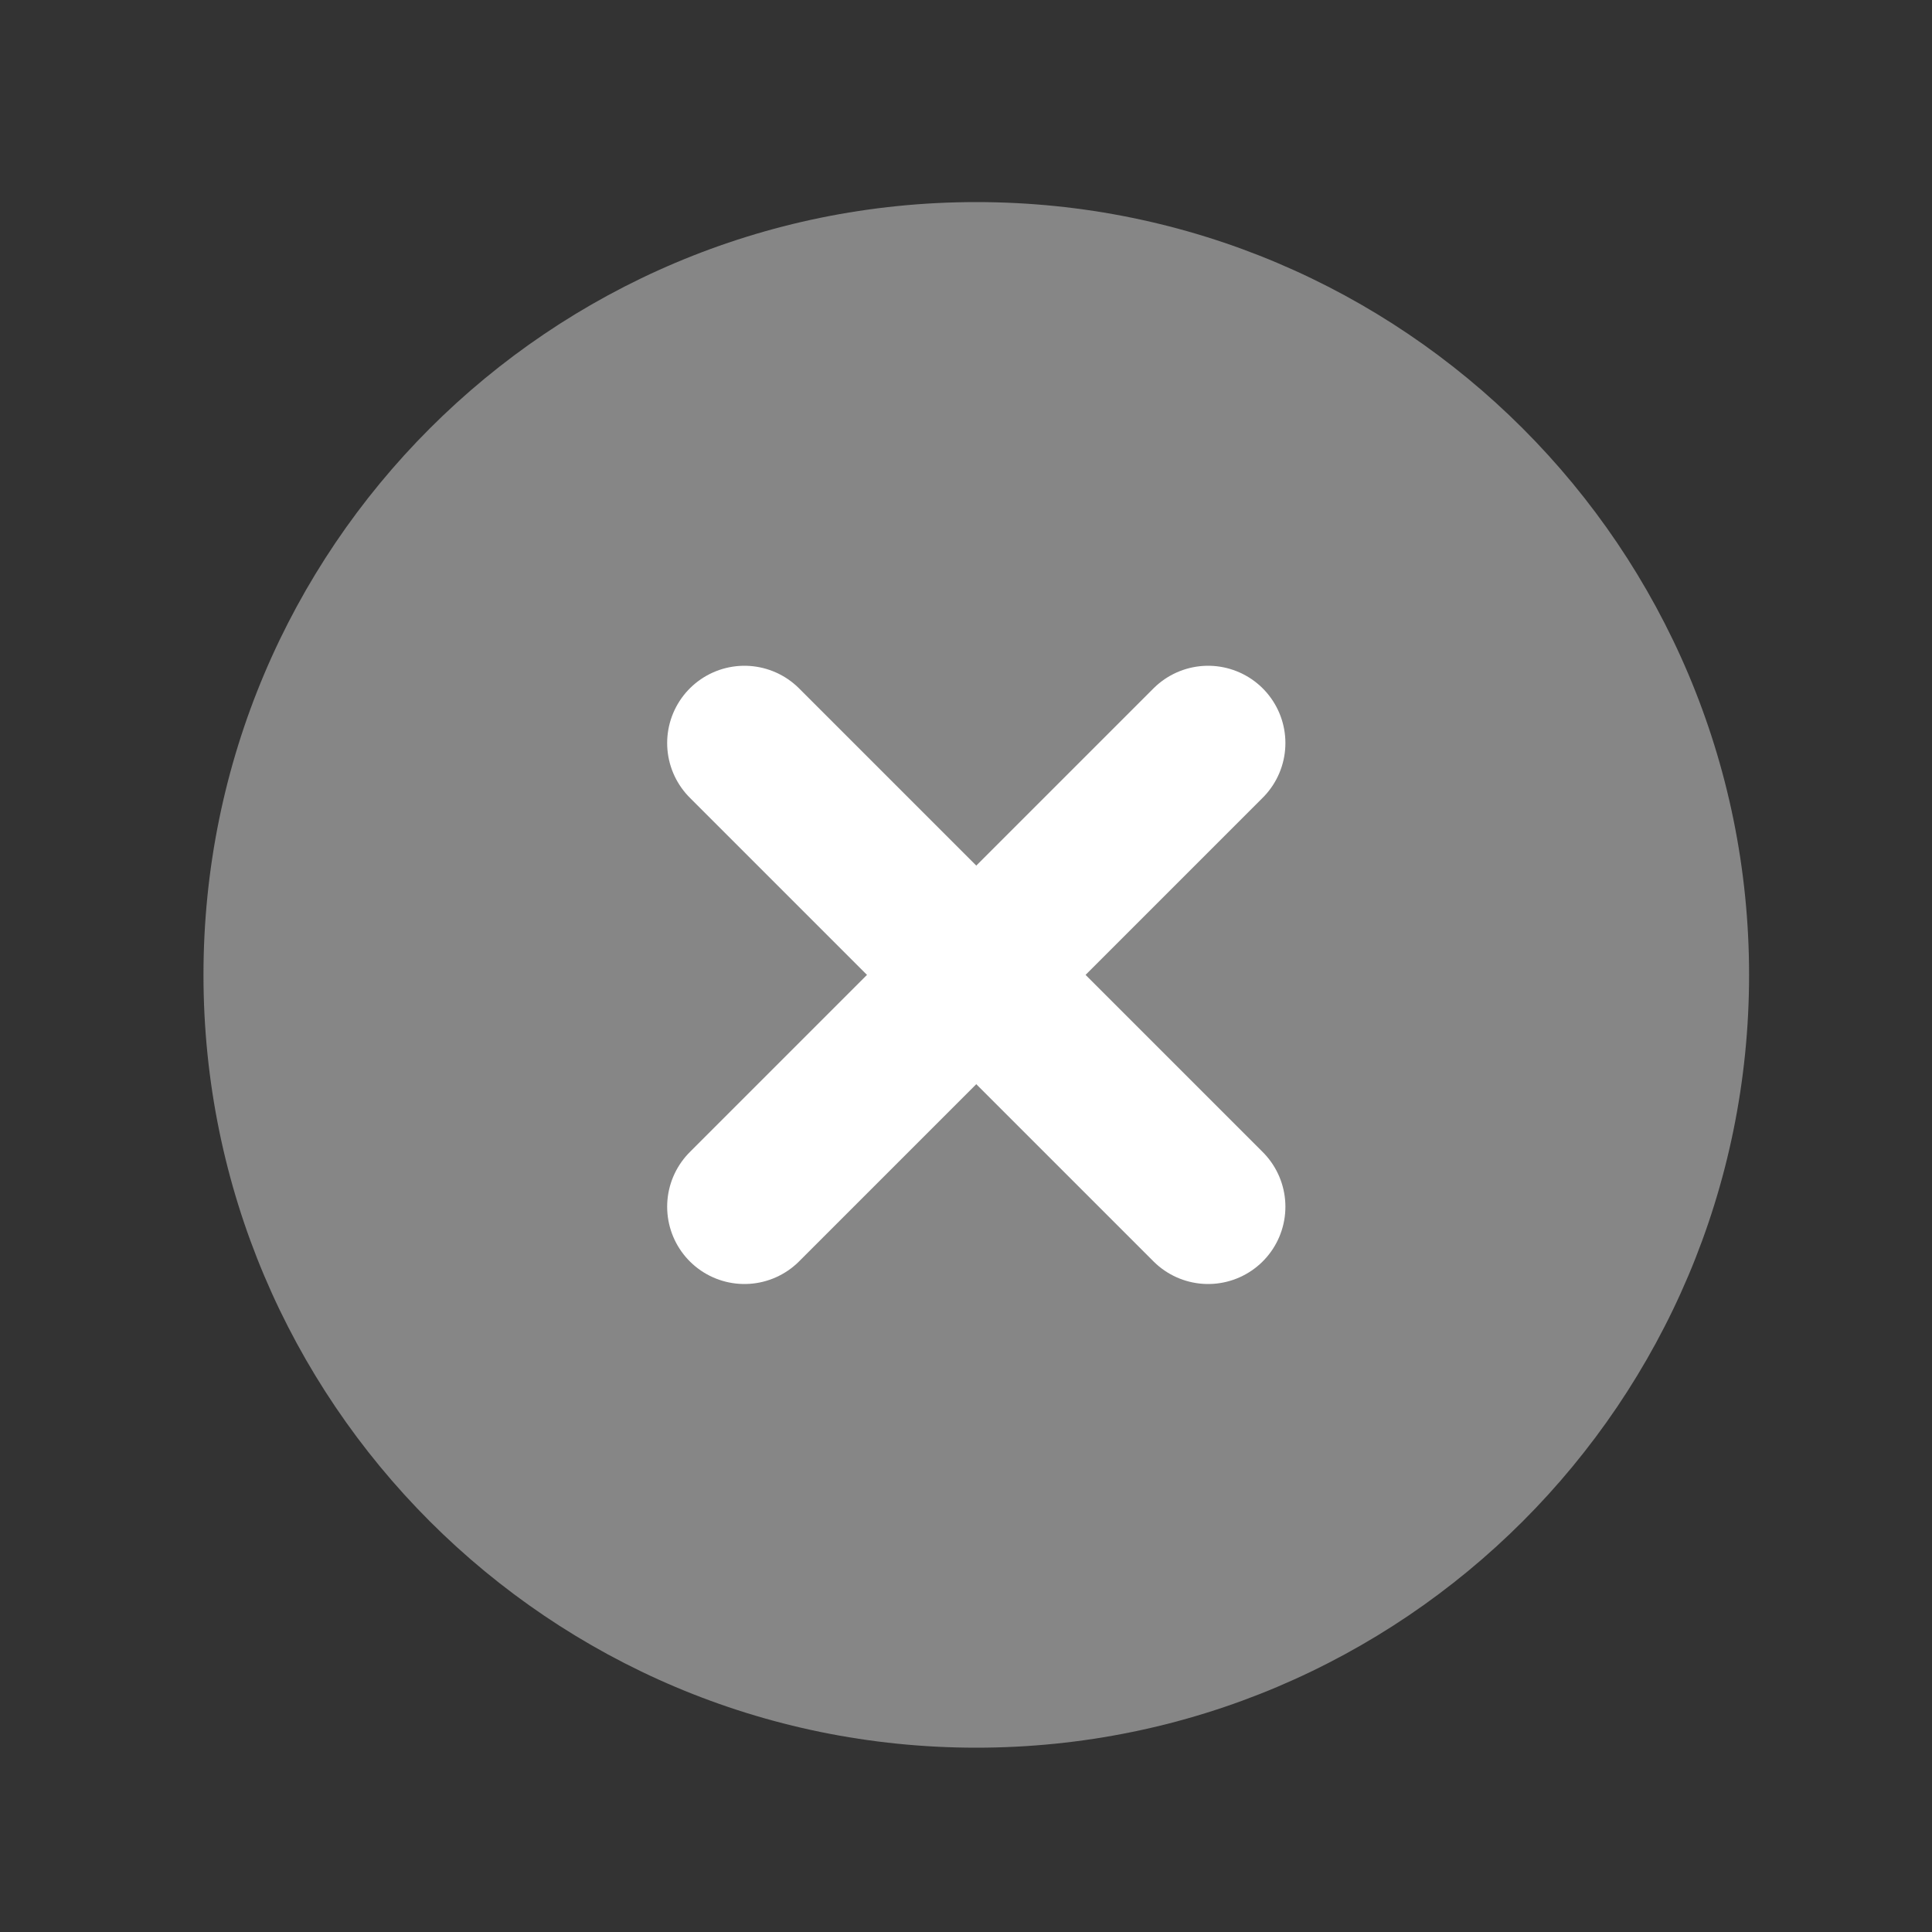
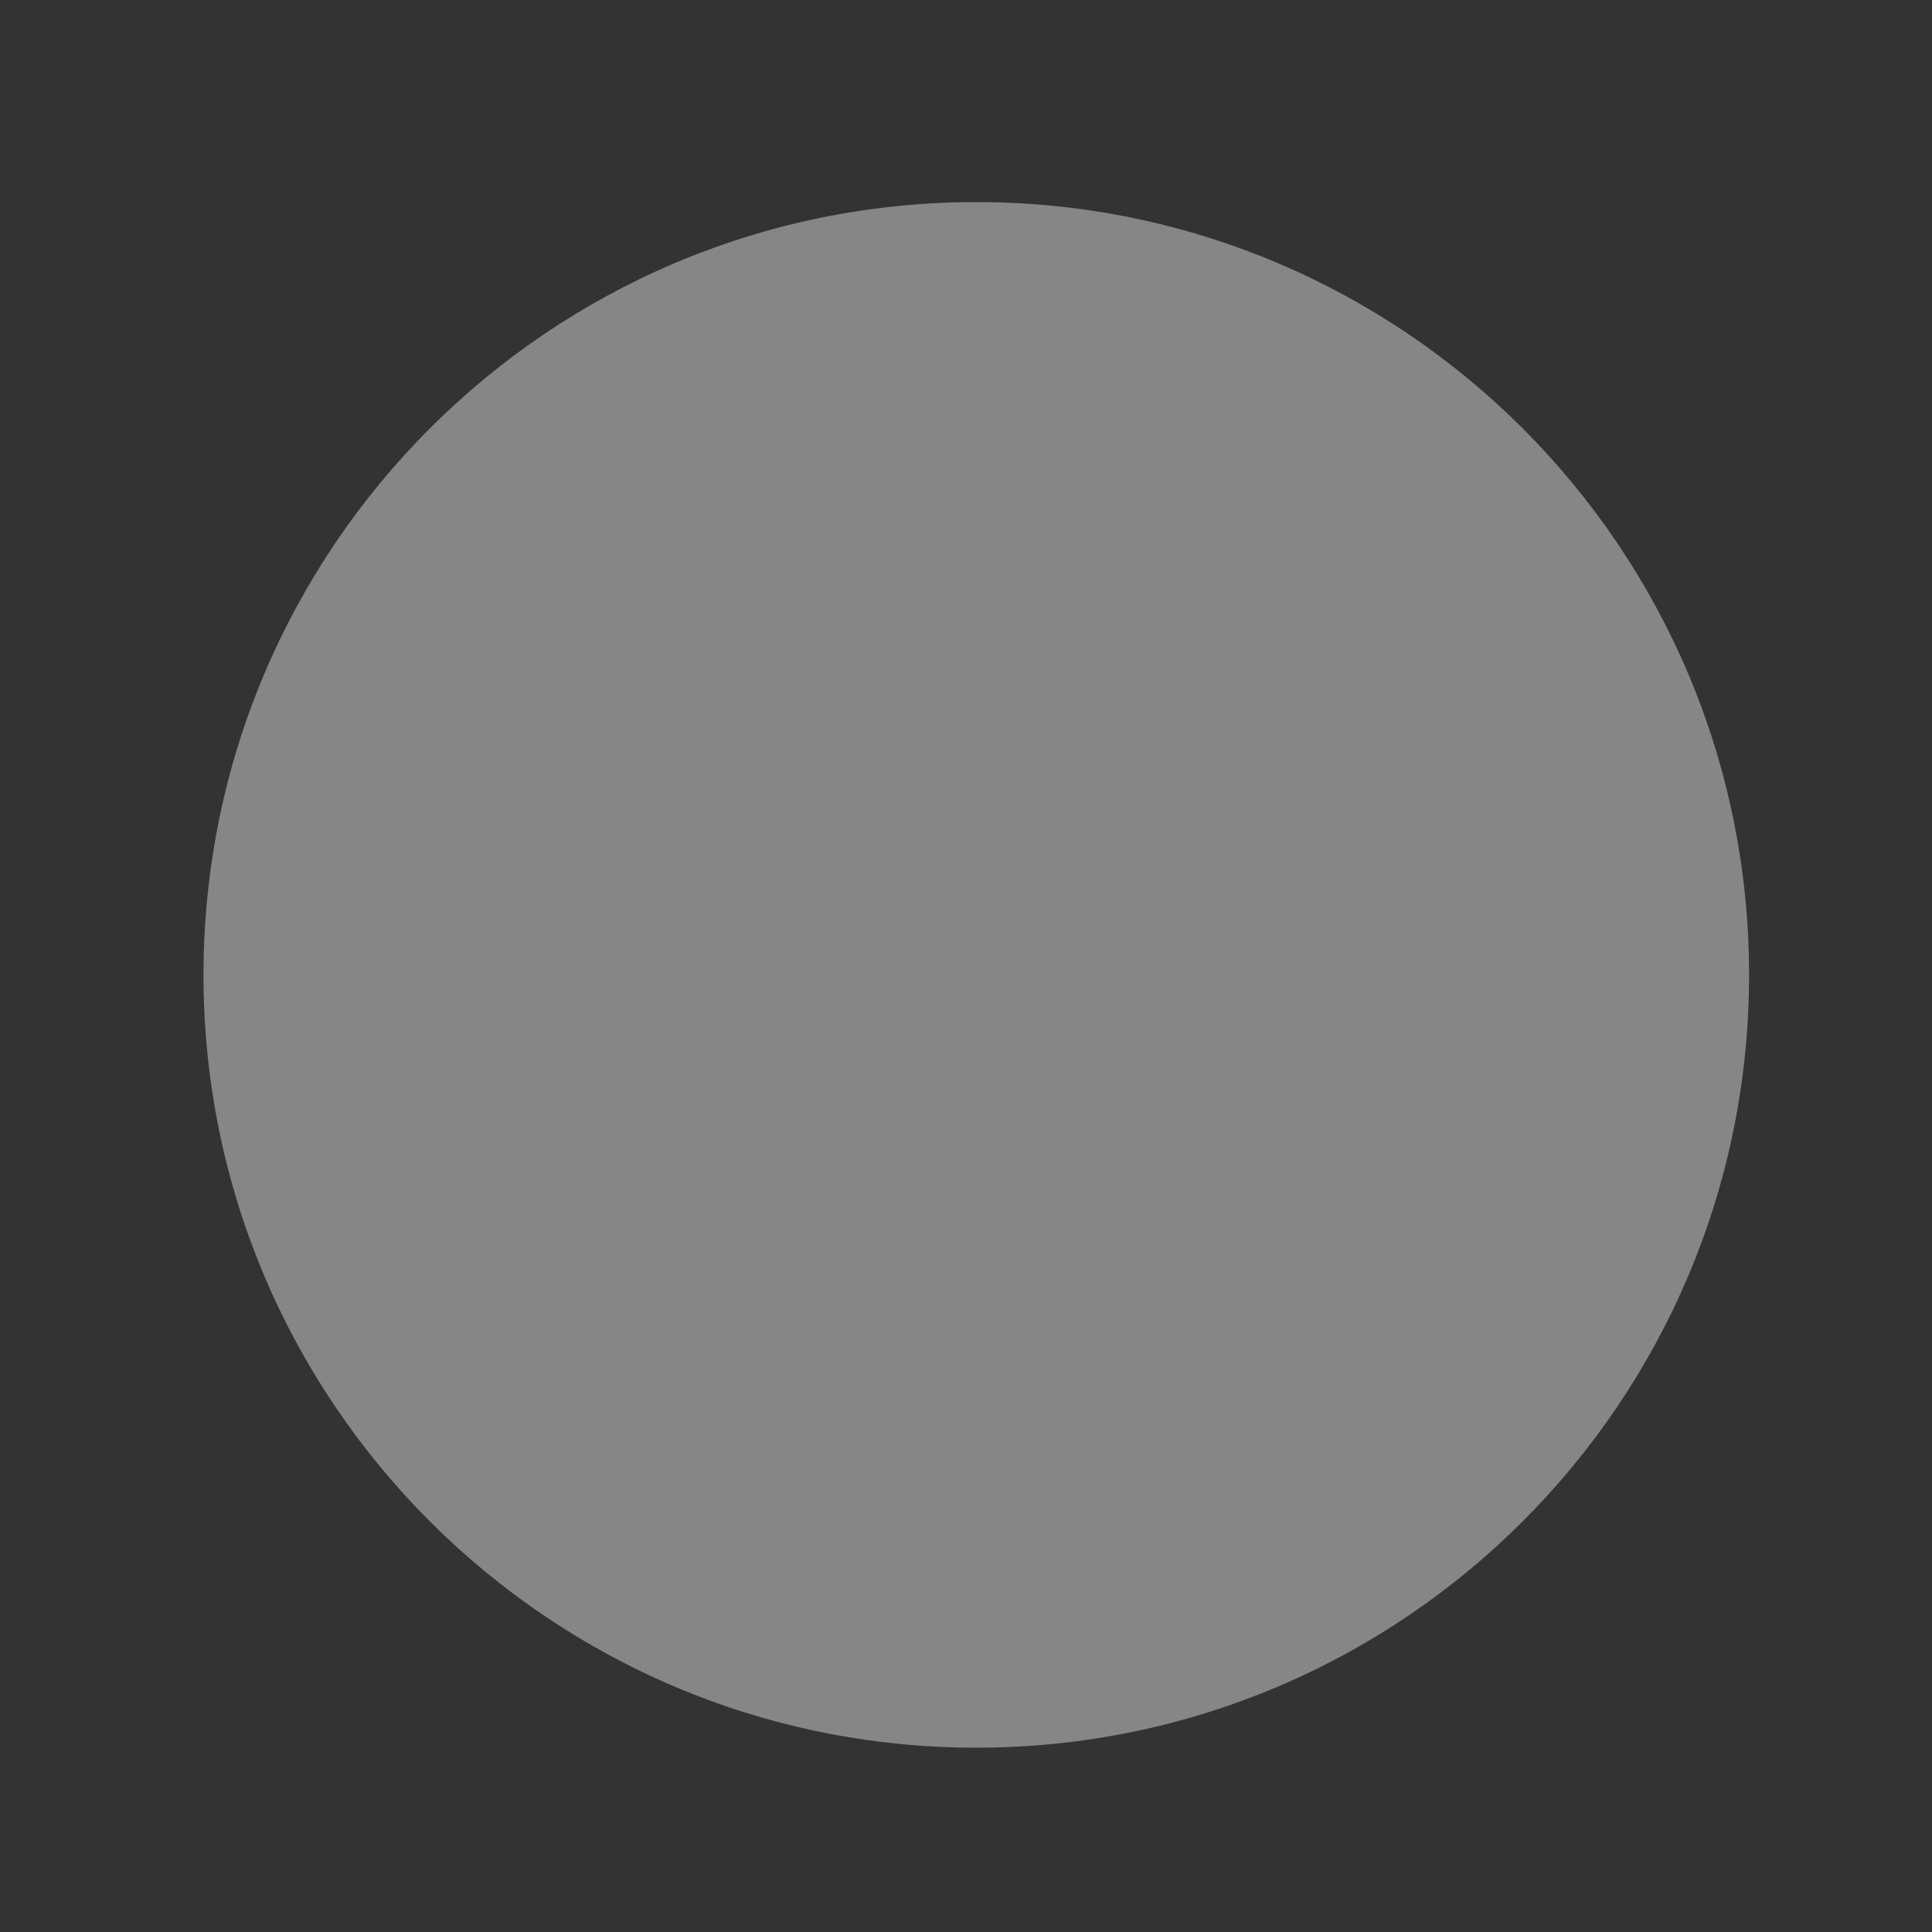
<svg xmlns="http://www.w3.org/2000/svg" width="25" height="25" viewBox="0 0 25 25" fill="none">
  <rect x="0" y="0" width="25" height="25" fill="#333333" stroke="none" />
  <path d="M12.633 22.615C18.156 22.615 22.633 18.138 22.633 12.615C22.633 7.092 18.156 2.615 12.633 2.615C7.11 2.615 2.633 7.092 2.633 12.615C2.633 18.138 7.11 22.615 12.633 22.615Z" fill="#868686" />
-   <path d="M15.633 9.615L9.633 15.615" stroke="white" stroke-width="2" stroke-linecap="round" stroke-linejoin="round" />
-   <path d="M9.633 9.615L15.633 15.615" stroke="white" stroke-width="2" stroke-linecap="round" stroke-linejoin="round" />
</svg>